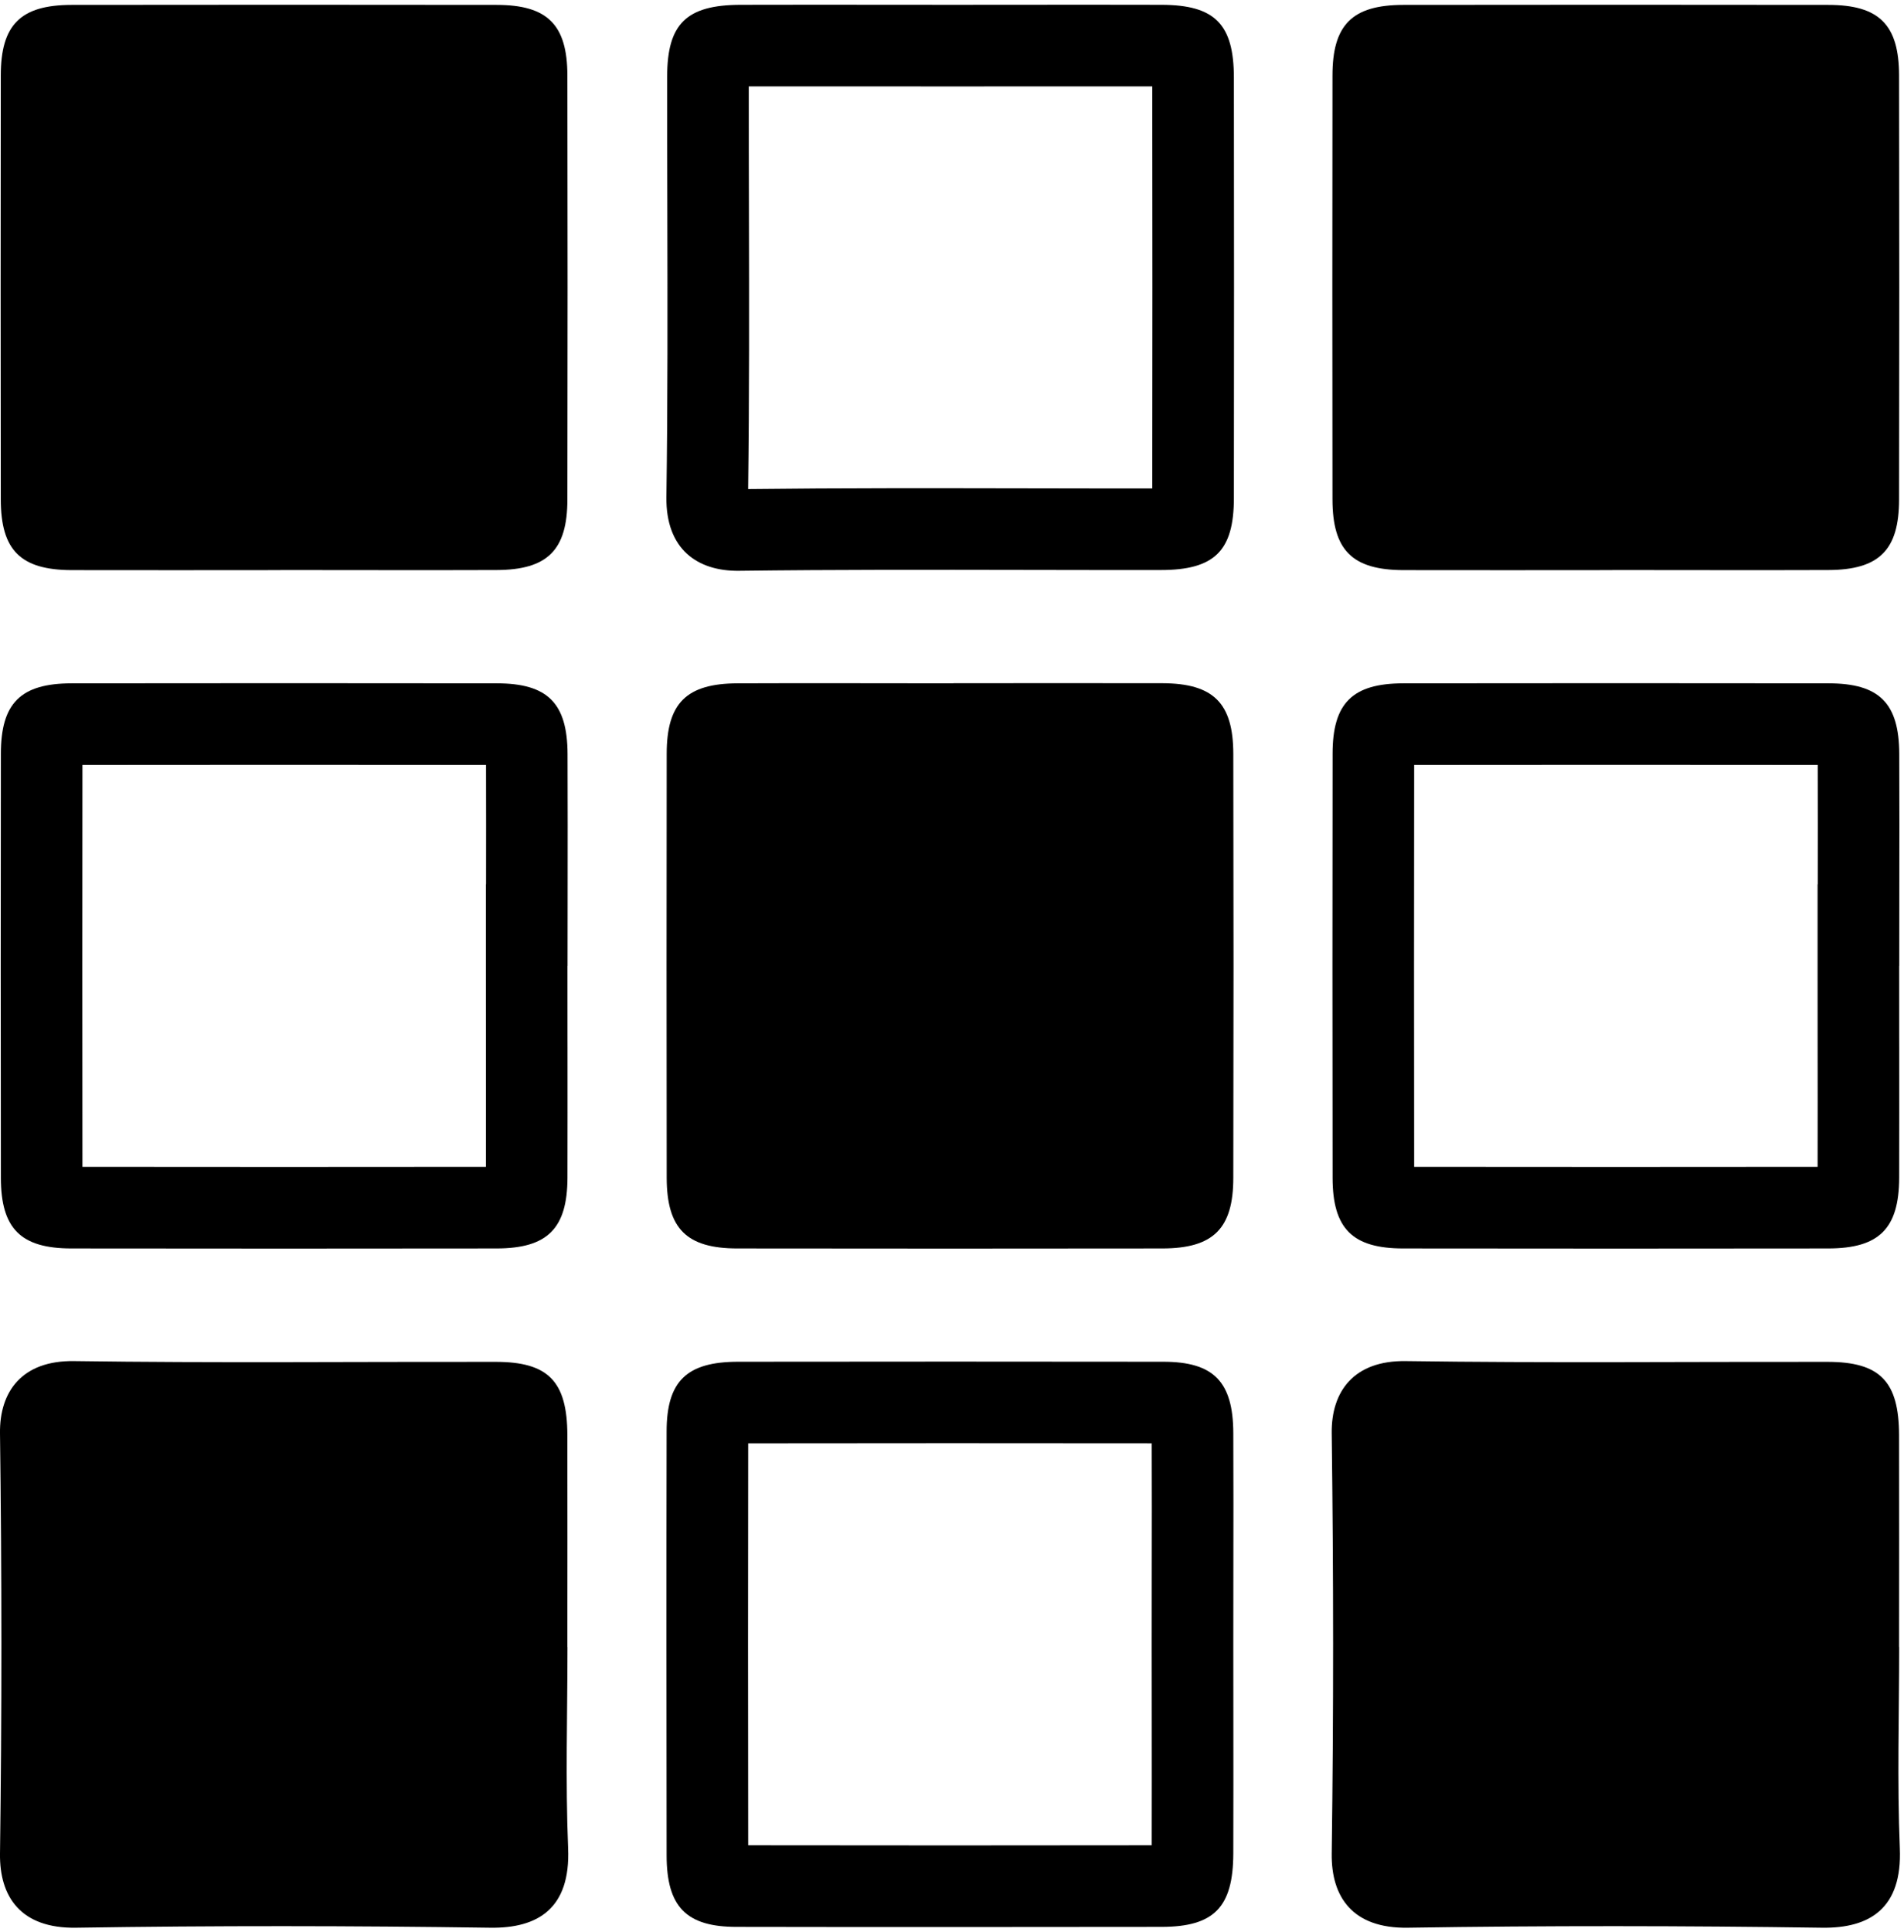
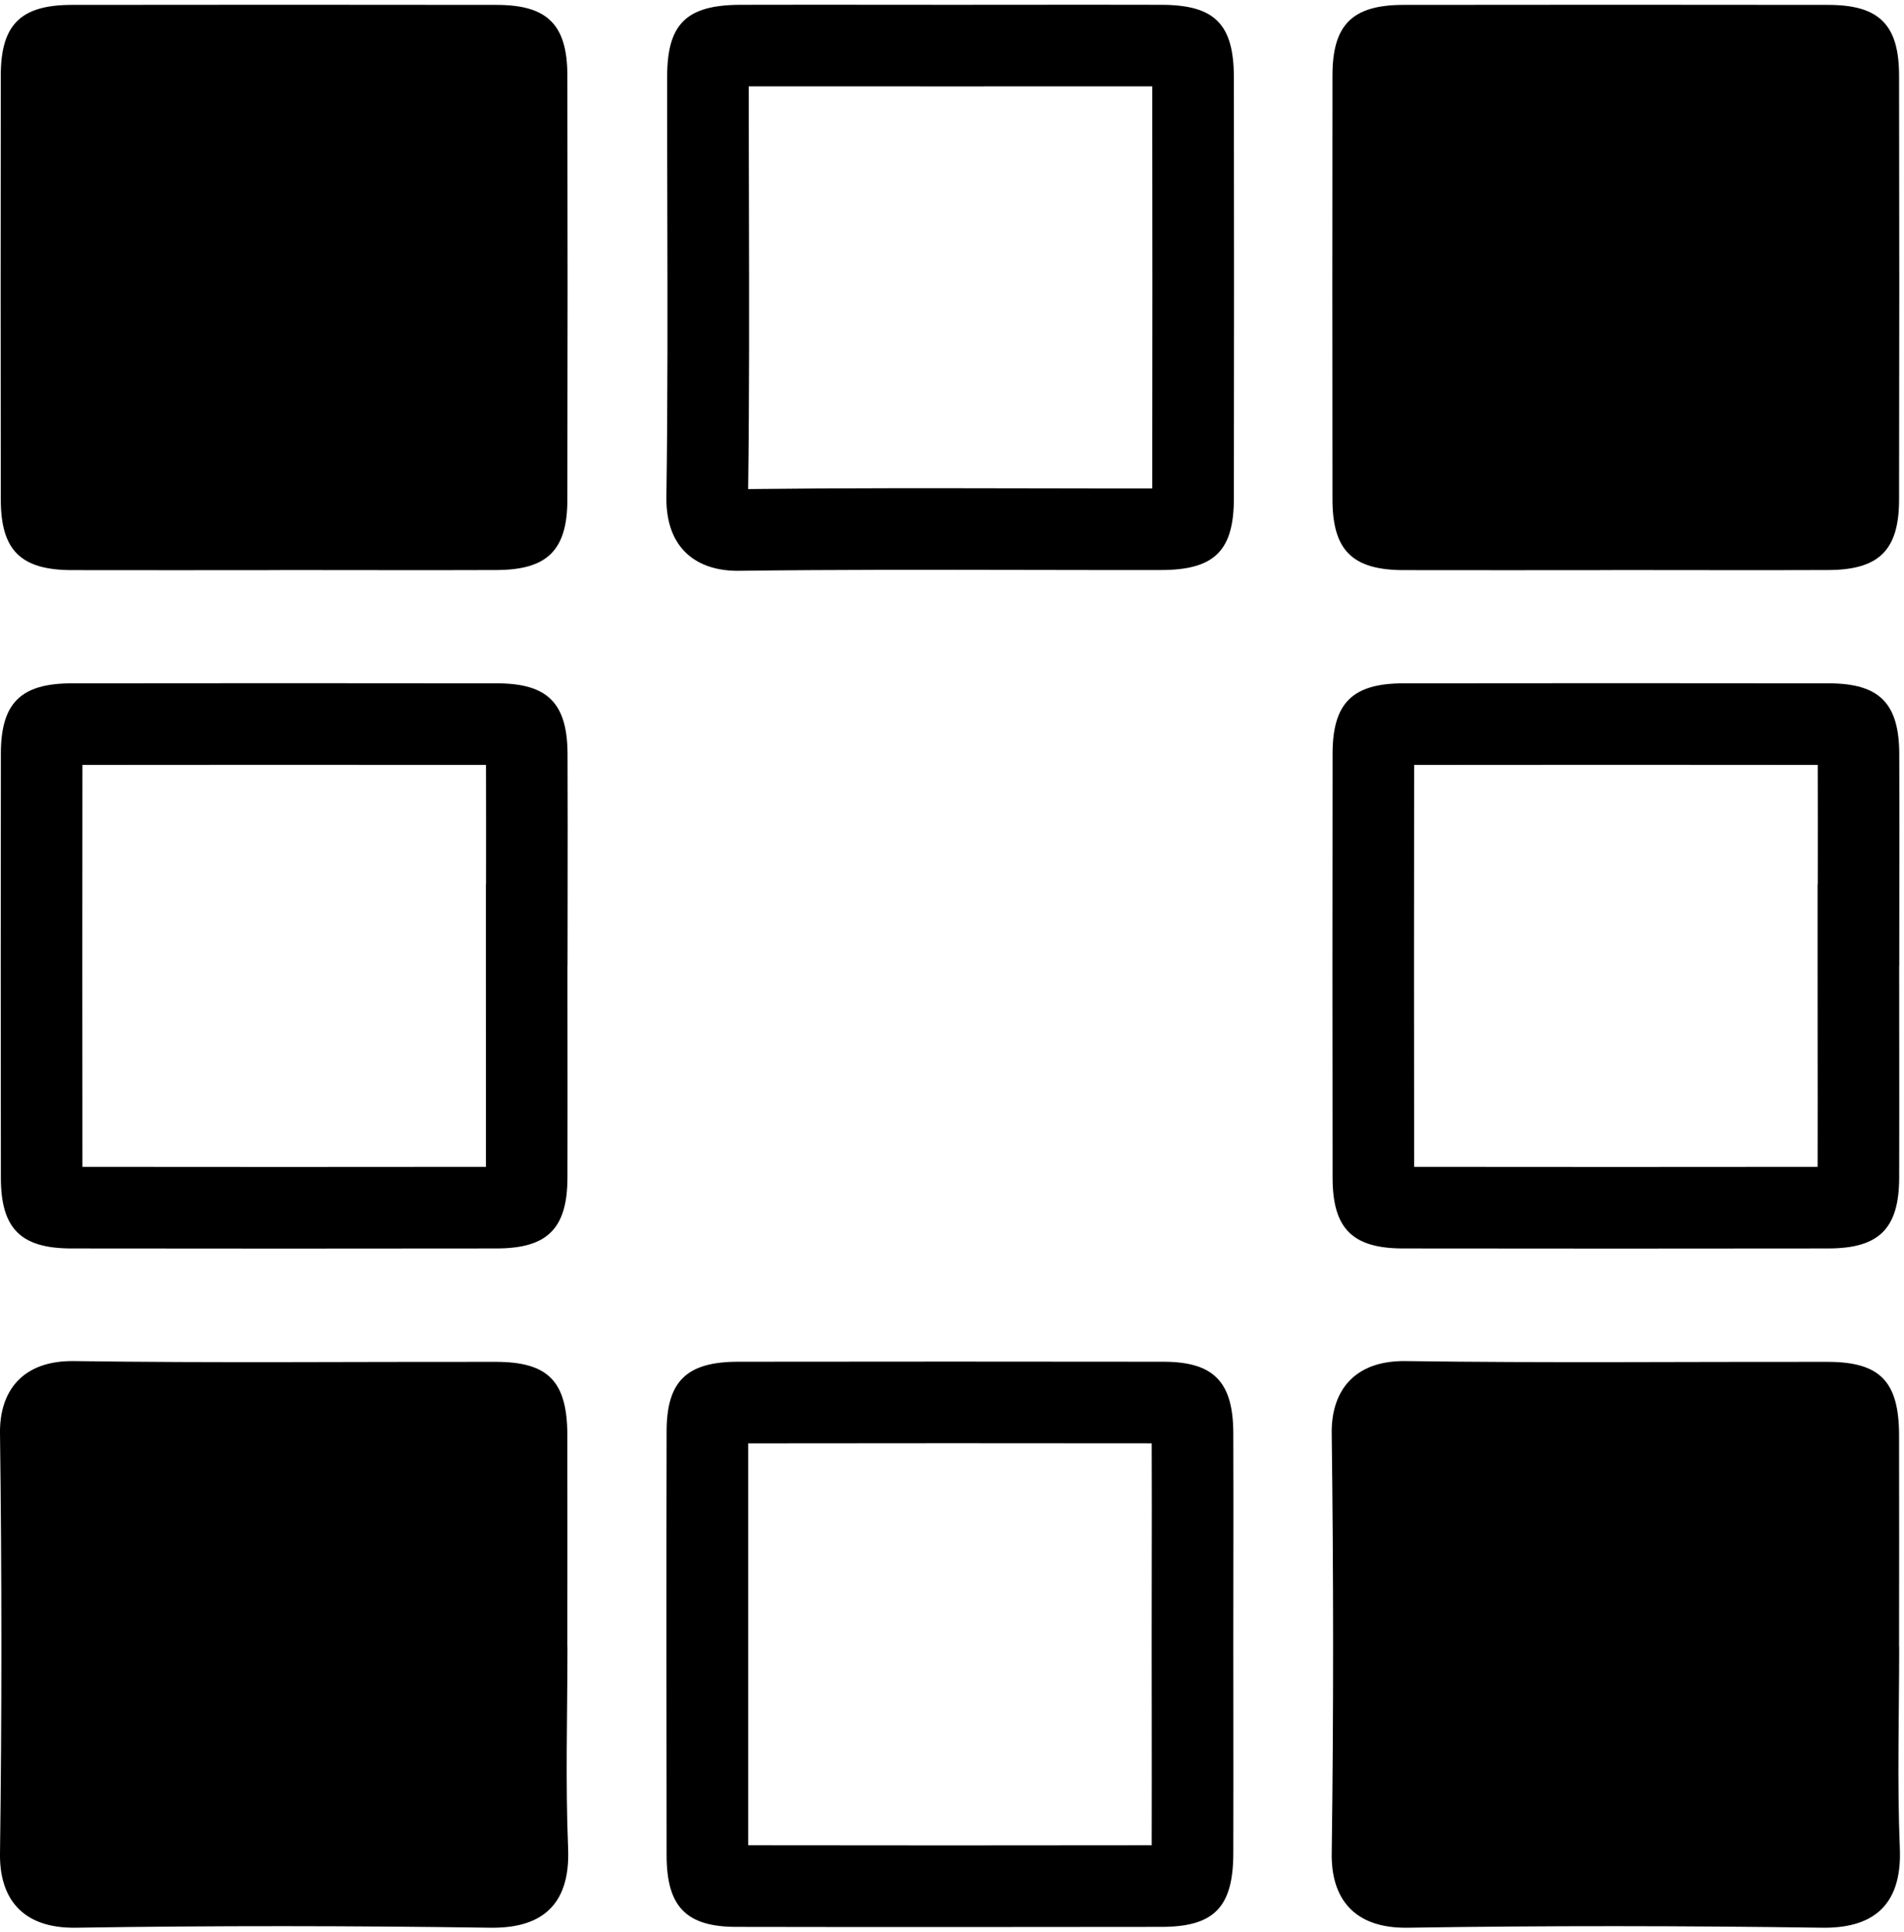
<svg xmlns="http://www.w3.org/2000/svg" width="70" height="71" viewBox="0 0 70 71" fill="none">
  <g clip-path="url(#clip0_1305_3505)">
    <path fill-rule="evenodd" clip-rule="evenodd" d="M42.363 3.176C40.776 3.173 39.192 3.174 37.602 3.175C36.747 3.176 35.89 3.177 35.031 3.177H35.027C34.154 3.177 33.283 3.176 32.414 3.175C30.782 3.174 29.156 3.173 27.528 3.176C27.527 4.687 27.53 6.208 27.534 7.734C27.542 11.135 27.549 14.563 27.505 17.974C30.922 17.934 34.352 17.941 37.759 17.947C39.3 17.95 40.835 17.953 42.363 17.951C42.37 13.025 42.37 8.102 42.363 3.176ZM24.5 18.269C24.55 14.771 24.542 11.272 24.534 7.773C24.53 6.121 24.526 4.469 24.528 2.818C24.528 0.874 25.238 0.184 27.215 0.177C28.95 0.172 30.687 0.174 32.424 0.175C33.292 0.176 34.16 0.177 35.027 0.177H35.031C35.885 0.177 36.738 0.176 37.592 0.175C39.3 0.174 41.007 0.172 42.715 0.177C44.663 0.184 45.363 0.888 45.363 2.856C45.37 8.008 45.37 13.158 45.363 18.311C45.363 20.25 44.646 20.951 42.673 20.951C41.023 20.953 39.374 20.95 37.725 20.947C34.208 20.941 30.692 20.934 27.177 20.979C25.635 21 24.476 20.181 24.5 18.269Z" fill="black" />
    <path d="M59.274 20.954C56.713 20.954 54.152 20.961 51.591 20.954C49.718 20.947 48.991 20.226 48.988 18.359C48.981 13.165 48.981 7.97 48.988 2.776C48.988 0.909 49.715 0.184 51.587 0.18C56.797 0.173 62.006 0.173 67.216 0.18C69.088 0.18 69.815 0.909 69.819 2.772C69.829 7.967 69.829 13.161 69.819 18.355C69.819 20.222 69.084 20.944 67.216 20.951C64.567 20.961 61.919 20.951 59.271 20.951L59.274 20.954Z" fill="black" />
    <path d="M10.315 20.954C7.754 20.954 5.193 20.961 2.632 20.954C0.759 20.947 0.032 20.226 0.029 18.359C0.022 13.165 0.022 7.97 0.029 2.776C0.029 0.909 0.756 0.184 2.628 0.18C7.838 0.173 13.047 0.173 18.257 0.18C20.129 0.18 20.856 0.909 20.86 2.772C20.87 7.967 20.87 13.161 20.86 18.355C20.86 20.222 20.125 20.944 18.257 20.951C15.608 20.961 12.96 20.951 10.312 20.951L10.315 20.954Z" fill="black" />
-     <path d="M35.055 25.111C37.617 25.111 40.178 25.104 42.739 25.111C44.611 25.118 45.339 25.84 45.342 27.707C45.353 32.901 45.353 38.095 45.342 43.29C45.342 45.153 44.608 45.882 42.739 45.885C37.53 45.892 32.32 45.892 27.111 45.885C25.242 45.885 24.515 45.157 24.511 43.29C24.504 38.095 24.504 32.901 24.511 27.707C24.511 25.84 25.238 25.122 27.114 25.115C29.762 25.104 32.411 25.115 35.059 25.115L35.055 25.111Z" fill="black" />
    <path fill-rule="evenodd" clip-rule="evenodd" d="M69.826 35.5H69.823C69.823 36.365 69.823 37.23 69.824 38.096C69.824 38.231 69.824 38.365 69.825 38.5C69.826 40.097 69.827 41.694 69.823 43.29C69.816 45.153 69.088 45.882 67.22 45.885C62.01 45.892 56.801 45.892 51.591 45.885C49.722 45.885 48.995 45.157 48.992 43.29C48.985 38.095 48.985 32.901 48.992 27.707C48.992 25.84 49.719 25.118 51.595 25.115C56.804 25.108 62.014 25.108 67.223 25.115C69.095 25.115 69.819 25.843 69.826 27.71C69.833 29.441 69.831 31.172 69.828 32.904C69.827 33.77 69.826 34.635 69.826 35.5ZM51.991 28.114C51.985 33.038 51.985 37.962 51.991 42.886C56.935 42.892 61.879 42.892 66.824 42.886C66.827 41.293 66.826 39.702 66.824 38.106C66.823 37.239 66.823 36.371 66.823 35.5V32.5H66.829C66.831 31.035 66.832 29.576 66.828 28.114C61.882 28.108 56.937 28.108 51.991 28.114Z" fill="black" />
    <path fill-rule="evenodd" clip-rule="evenodd" d="M20.866 35.5H20.863C20.863 36.365 20.863 37.23 20.864 38.096C20.864 38.231 20.864 38.365 20.865 38.5C20.866 40.097 20.867 41.694 20.863 43.29C20.856 45.153 20.128 45.882 18.26 45.885C13.05 45.892 7.841 45.892 2.631 45.885C0.762 45.885 0.035 45.157 0.032 43.29C0.025 38.095 0.025 32.901 0.032 27.707C0.032 25.84 0.759 25.118 2.635 25.115C7.844 25.108 13.054 25.108 18.263 25.115C20.135 25.115 20.859 25.843 20.866 27.71C20.873 29.441 20.871 31.172 20.869 32.904C20.867 33.77 20.866 34.635 20.866 35.5ZM3.031 28.114C3.025 33.038 3.025 37.962 3.031 42.886C7.975 42.892 12.919 42.892 17.864 42.886C17.867 41.293 17.866 39.702 17.864 38.106C17.863 37.239 17.863 36.371 17.863 35.5V32.5H17.869C17.871 31.035 17.872 29.576 17.868 28.114C12.922 28.108 7.977 28.108 3.031 28.114Z" fill="black" />
-     <path fill-rule="evenodd" clip-rule="evenodd" d="M27.507 67.82C32.451 67.829 37.395 67.826 42.343 67.82C42.347 66.222 42.345 64.627 42.344 63.026C42.343 62.173 42.342 61.319 42.342 60.462C42.342 59.588 42.343 58.718 42.344 57.851C42.347 56.246 42.349 54.649 42.343 53.048C37.398 53.042 32.452 53.042 27.507 53.049C27.498 57.971 27.501 62.894 27.507 67.82ZM45.342 68.124C45.335 70.094 44.639 70.816 42.708 70.82C37.498 70.826 32.289 70.83 27.079 70.82C25.228 70.82 24.511 70.08 24.508 68.196C24.501 63.002 24.497 57.808 24.508 52.613C24.508 50.764 25.245 50.049 27.138 50.049C32.348 50.042 37.557 50.042 42.767 50.049C44.622 50.049 45.335 50.785 45.342 52.672C45.349 54.403 45.347 56.135 45.344 57.866C45.343 58.732 45.342 59.597 45.342 60.462C45.342 61.313 45.343 62.165 45.344 63.016C45.345 64.718 45.347 66.421 45.342 68.124Z" fill="black" />
+     <path fill-rule="evenodd" clip-rule="evenodd" d="M27.507 67.82C32.451 67.829 37.395 67.826 42.343 67.82C42.347 66.222 42.345 64.627 42.344 63.026C42.343 62.173 42.342 61.319 42.342 60.462C42.342 59.588 42.343 58.718 42.344 57.851C42.347 56.246 42.349 54.649 42.343 53.048C37.398 53.042 32.452 53.042 27.507 53.049ZM45.342 68.124C45.335 70.094 44.639 70.816 42.708 70.82C37.498 70.826 32.289 70.83 27.079 70.82C25.228 70.82 24.511 70.08 24.508 68.196C24.501 63.002 24.497 57.808 24.508 52.613C24.508 50.764 25.245 50.049 27.138 50.049C32.348 50.042 37.557 50.042 42.767 50.049C44.622 50.049 45.335 50.785 45.342 52.672C45.349 54.403 45.347 56.135 45.344 57.866C45.343 58.732 45.342 59.597 45.342 60.462C45.342 61.313 45.343 62.165 45.344 63.016C45.345 64.718 45.347 66.421 45.342 68.124Z" fill="black" />
    <path d="M69.823 60.532C69.823 62.998 69.746 65.469 69.847 67.933C69.938 70.143 68.737 70.875 66.99 70.851C61.913 70.778 56.832 70.771 51.755 70.851C49.729 70.882 48.94 69.723 48.96 68.13C49.03 62.981 49.026 57.828 48.96 52.679C48.94 51.149 49.764 49.997 51.685 50.025C56.849 50.098 62.017 50.046 67.181 50.053C69.12 50.053 69.812 50.771 69.819 52.742C69.826 55.337 69.819 57.936 69.819 60.532H69.823Z" fill="black" />
    <path d="M20.863 60.532C20.863 62.998 20.786 65.469 20.887 67.933C20.978 70.143 19.777 70.875 18.03 70.851C12.953 70.778 7.872 70.771 2.795 70.851C0.769 70.882 -0.02 69.723 0 68.13C0.07 62.981 0.067 57.828 0 52.679C-0.02 51.149 0.804 49.997 2.725 50.025C7.889 50.098 13.057 50.046 18.221 50.053C20.16 50.053 20.852 50.771 20.859 52.742C20.866 55.337 20.859 57.936 20.859 60.532H20.863Z" fill="black" />
  </g>
  <defs>
    <clipPath id="clip0_1305_3505">
      <rect width="70" height="71" fill="white" />
    </clipPath>
  </defs>
</svg>